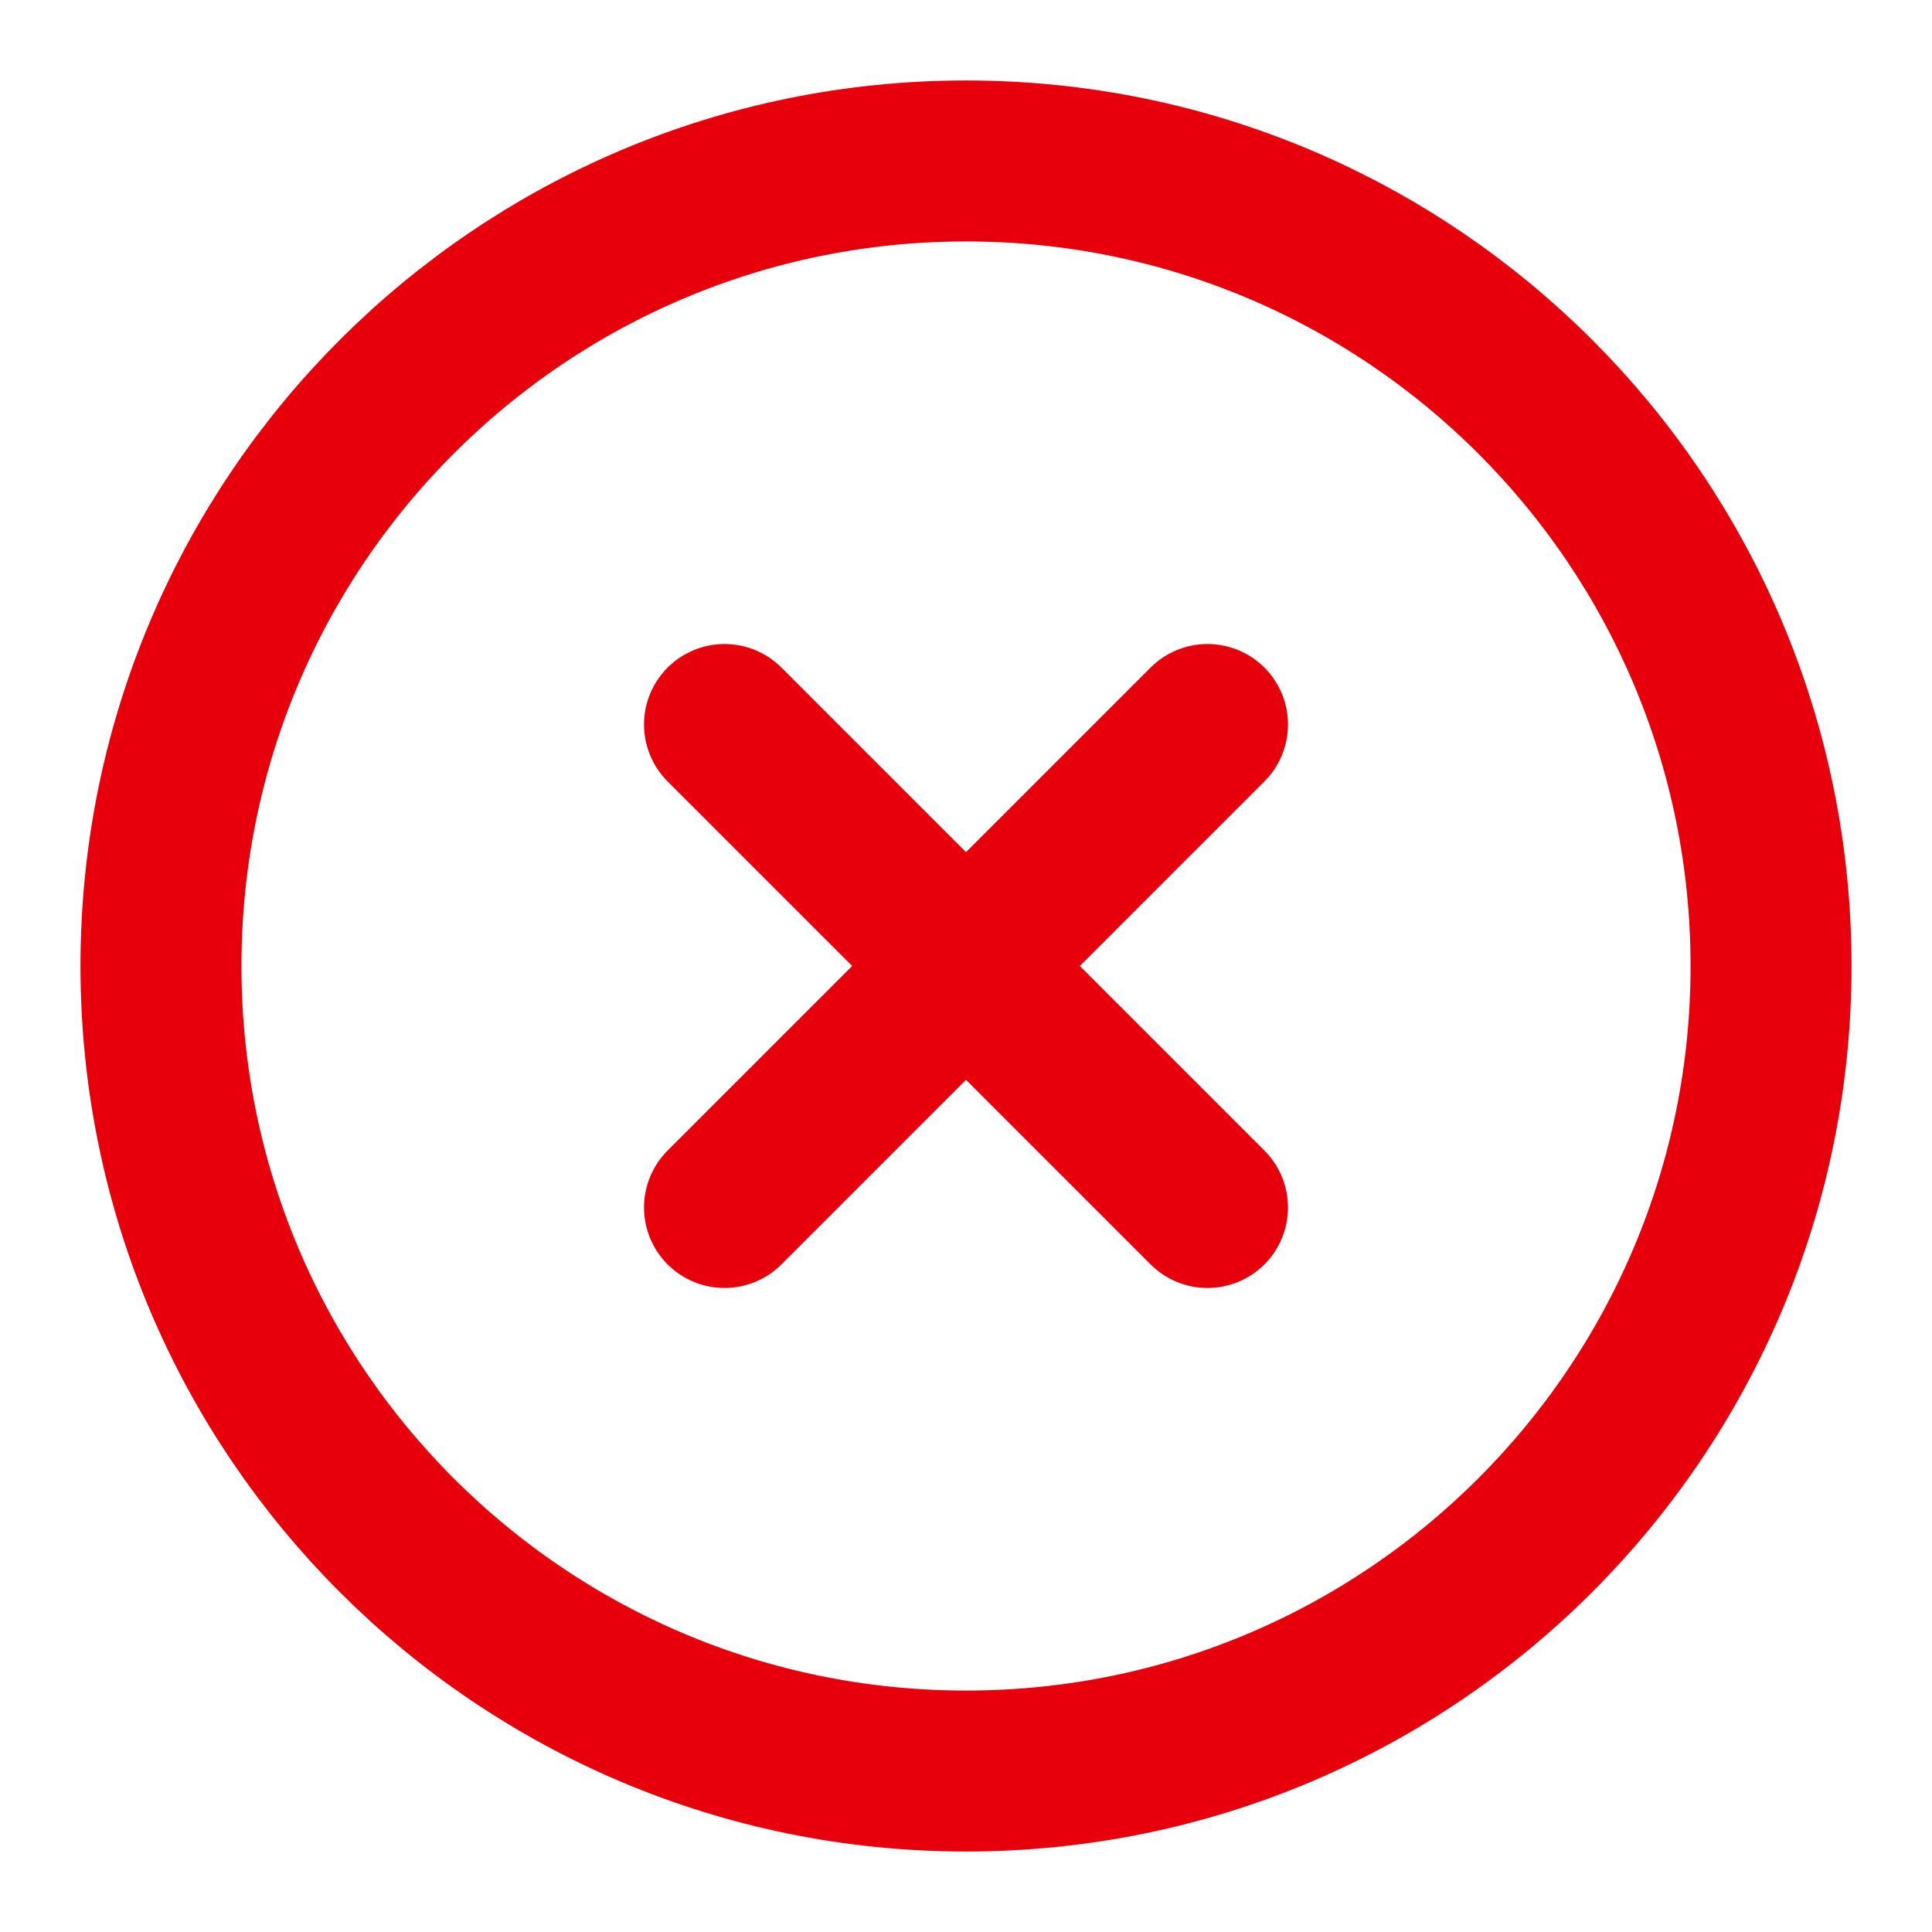
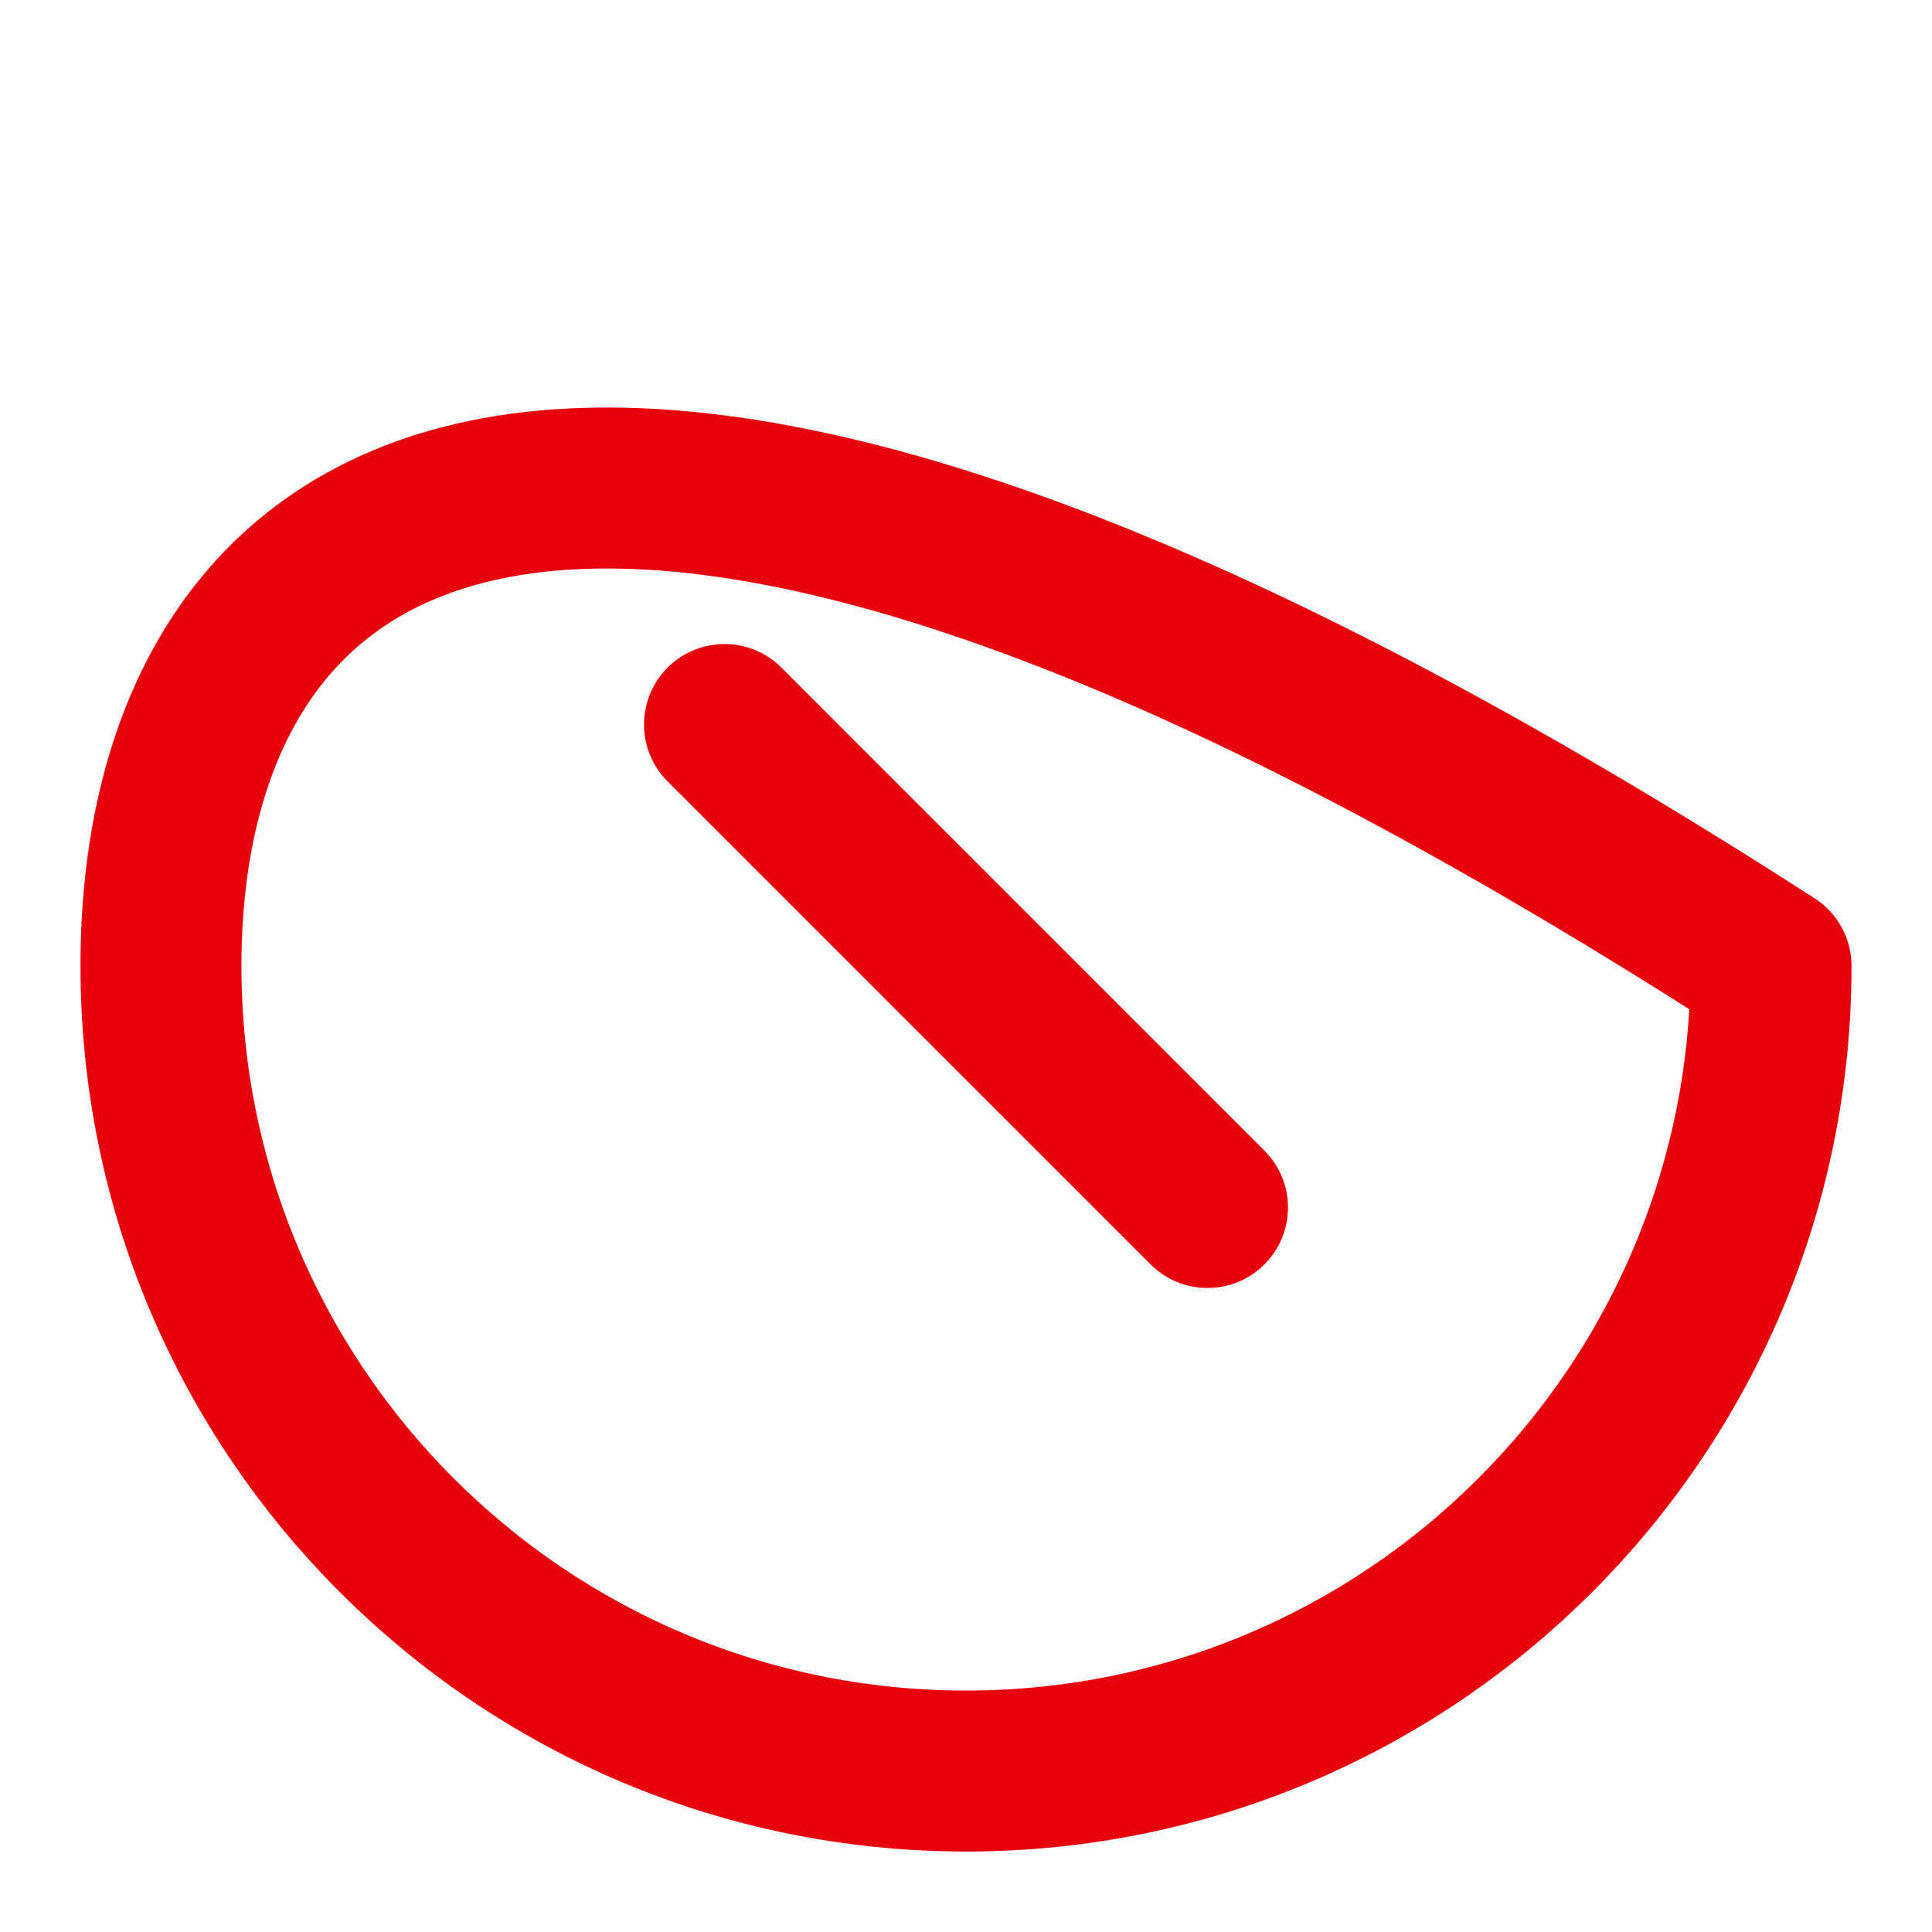
<svg xmlns="http://www.w3.org/2000/svg" width="16" height="16" viewBox="0 0 16 16" fill="none">
-   <path d="M8 14.667C11.682 14.667 14.667 11.682 14.667 8C14.667 4.318 11.682 1.333 8 1.333C4.318 1.333 1.333 4.318 1.333 8C1.333 11.682 4.318 14.667 8 14.667Z" stroke="#E7000B" stroke-width="1.333" stroke-linecap="round" stroke-linejoin="round" />
-   <path d="M10 6L6 10" stroke="#E7000B" stroke-width="1.333" stroke-linecap="round" stroke-linejoin="round" />
+   <path d="M8 14.667C11.682 14.667 14.667 11.682 14.667 8C4.318 1.333 1.333 4.318 1.333 8C1.333 11.682 4.318 14.667 8 14.667Z" stroke="#E7000B" stroke-width="1.333" stroke-linecap="round" stroke-linejoin="round" />
  <path d="M6 6L10 10" stroke="#E7000B" stroke-width="1.333" stroke-linecap="round" stroke-linejoin="round" />
</svg>